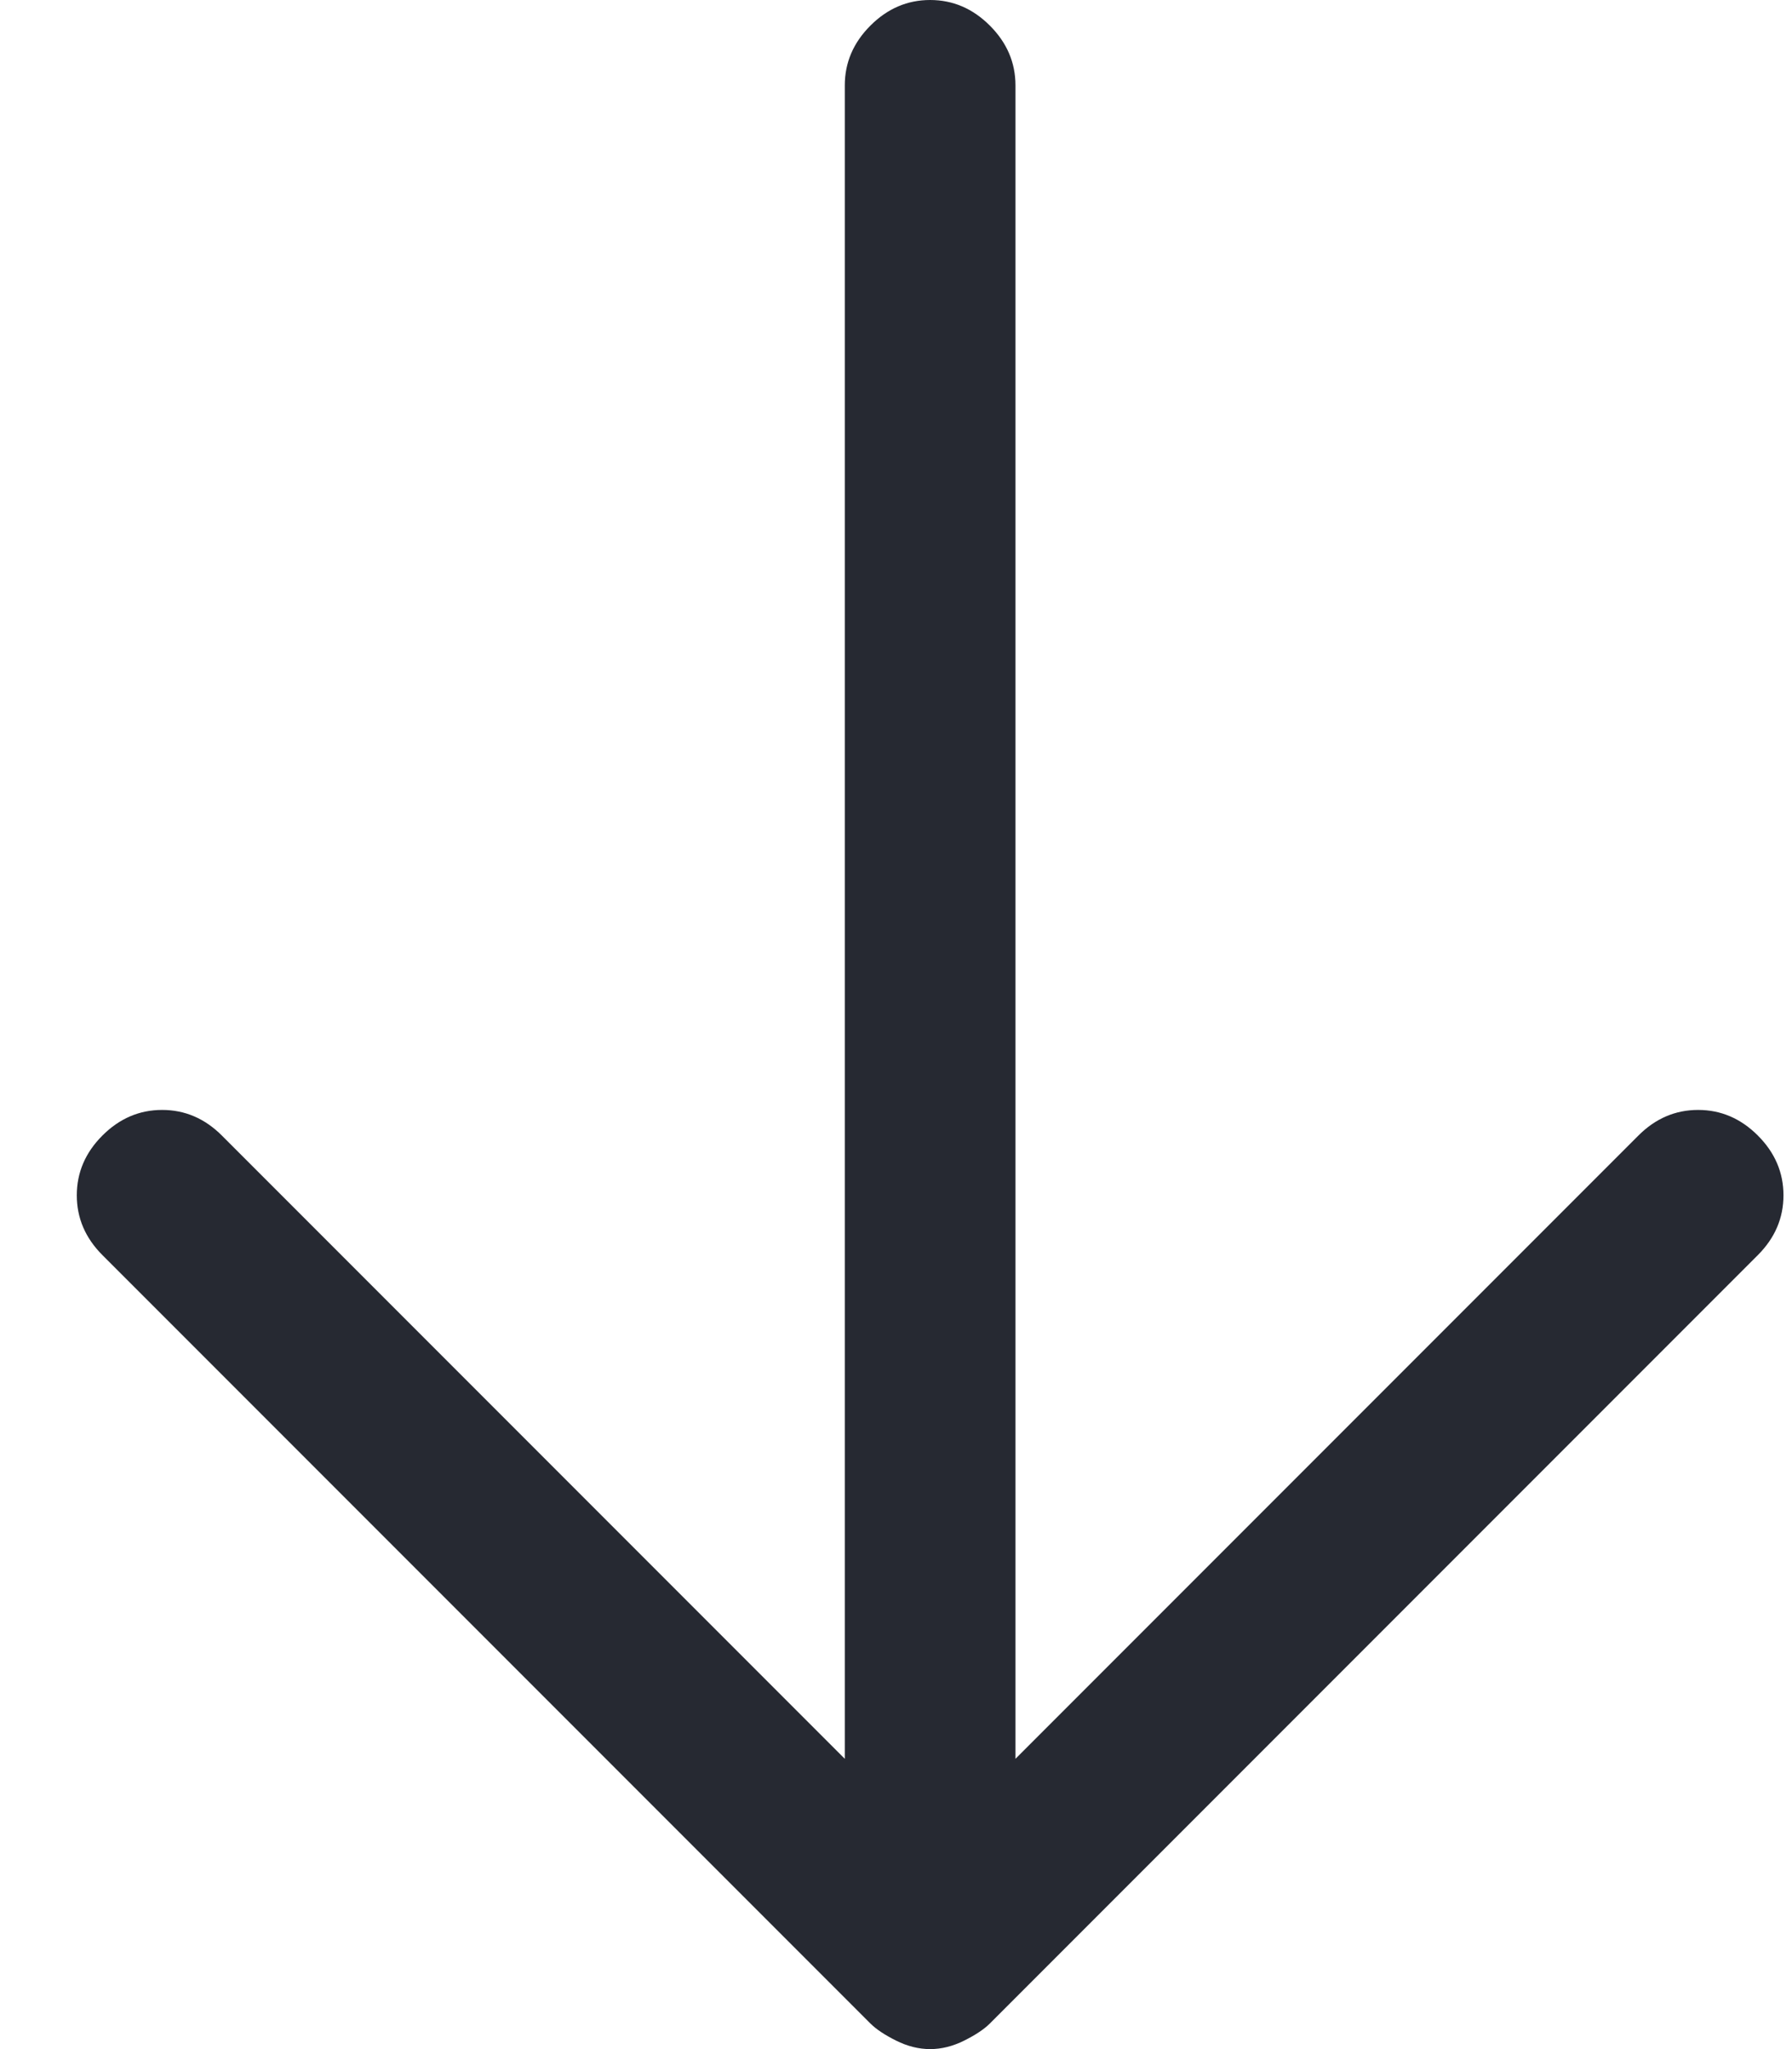
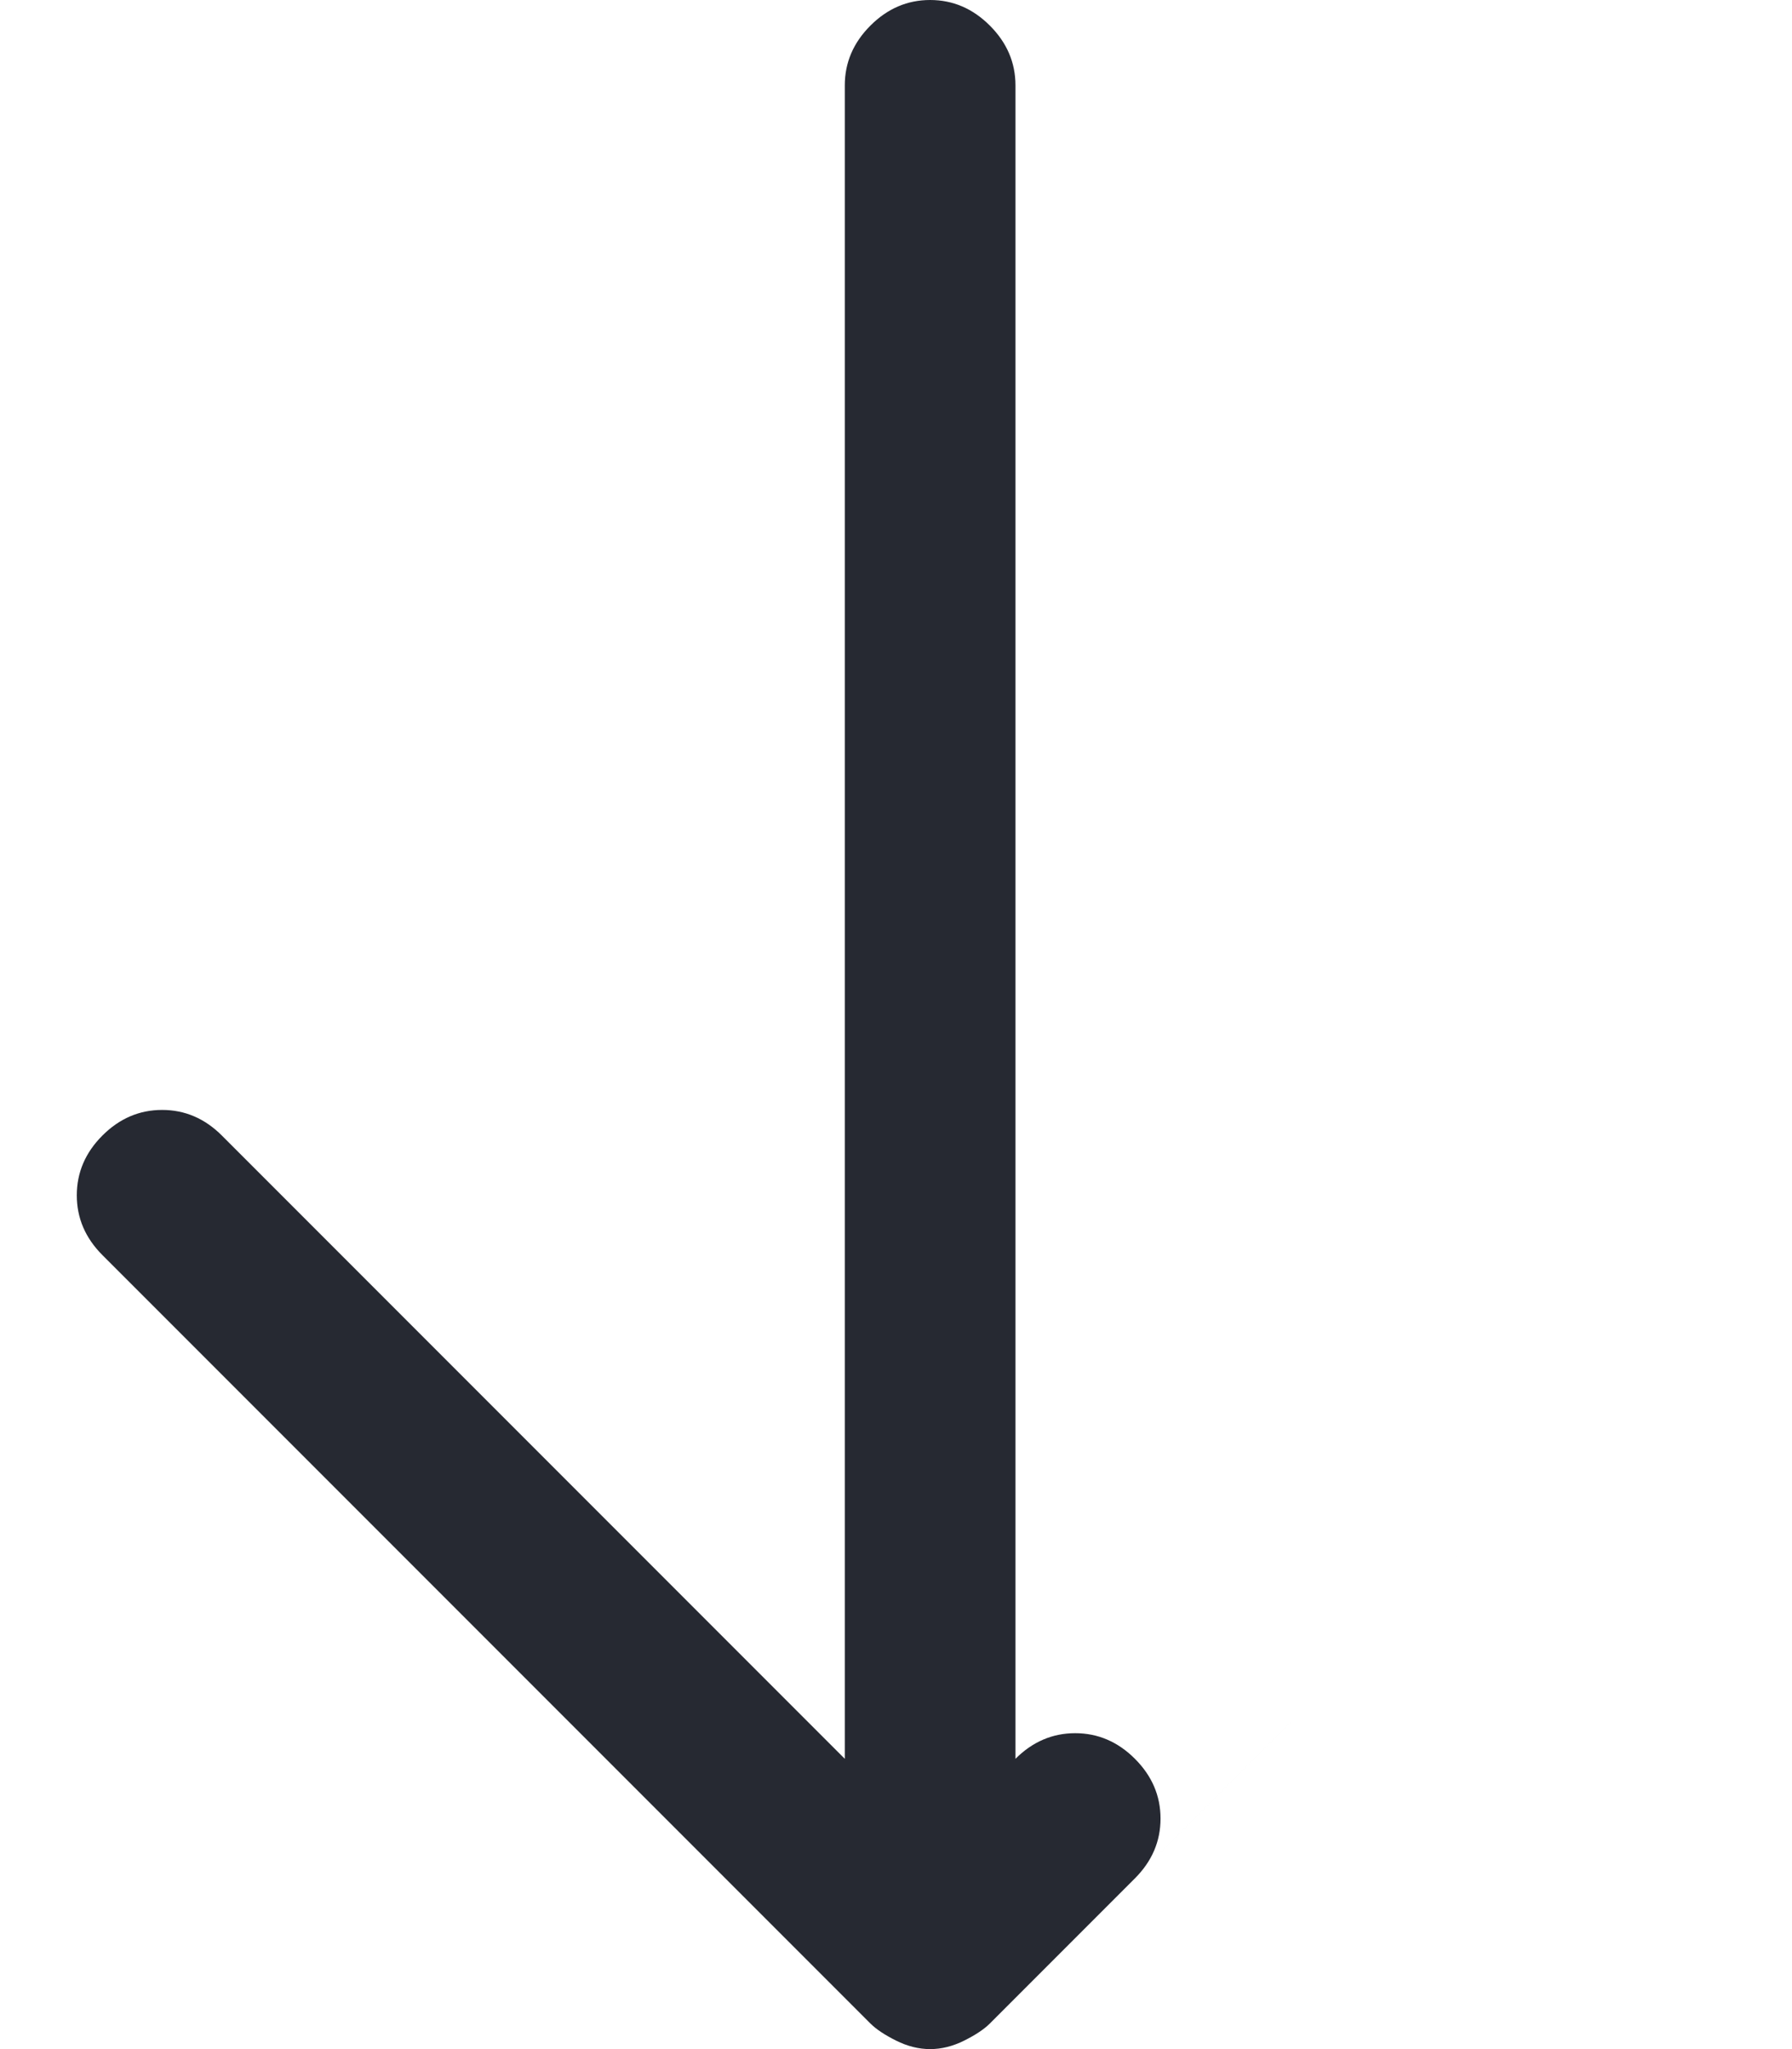
<svg xmlns="http://www.w3.org/2000/svg" version="1.2" viewBox="0 0 21 24" width="21" height="24">
  <title>Frame</title>
  <style>
		.s0 { fill: #262932 } 
	</style>
-   <path class="s0" d="m20.6 14.7l-9 9q-0.1 0.1-0.3 0.2-0.2 0.1-0.4 0.1-0.2 0-0.4-0.1-0.2-0.1-0.3-0.2l-9-9q-0.3-0.3-0.3-0.7 0-0.4 0.3-0.7 0.3-0.3 0.7-0.3 0.4 0 0.7 0.3l7.3 7.3v-19.6q0-0.4 0.3-0.7 0.3-0.3 0.7-0.3 0.4 0 0.7 0.3 0.3 0.3 0.3 0.7v19.6l7.3-7.3q0.3-0.3 0.7-0.3 0.4 0 0.7 0.3 0.3 0.3 0.3 0.7 0 0.4-0.3 0.7z" />
+   <path class="s0" d="m20.6 14.7l-9 9q-0.1 0.1-0.3 0.2-0.2 0.1-0.4 0.1-0.2 0-0.4-0.1-0.2-0.1-0.3-0.2l-9-9q-0.3-0.3-0.3-0.7 0-0.4 0.3-0.7 0.3-0.3 0.7-0.3 0.4 0 0.7 0.3l7.3 7.3v-19.6q0-0.4 0.3-0.7 0.3-0.3 0.7-0.3 0.4 0 0.7 0.3 0.3 0.3 0.3 0.7v19.6q0.3-0.3 0.7-0.3 0.4 0 0.7 0.3 0.3 0.3 0.3 0.7 0 0.4-0.3 0.7z" />
</svg>